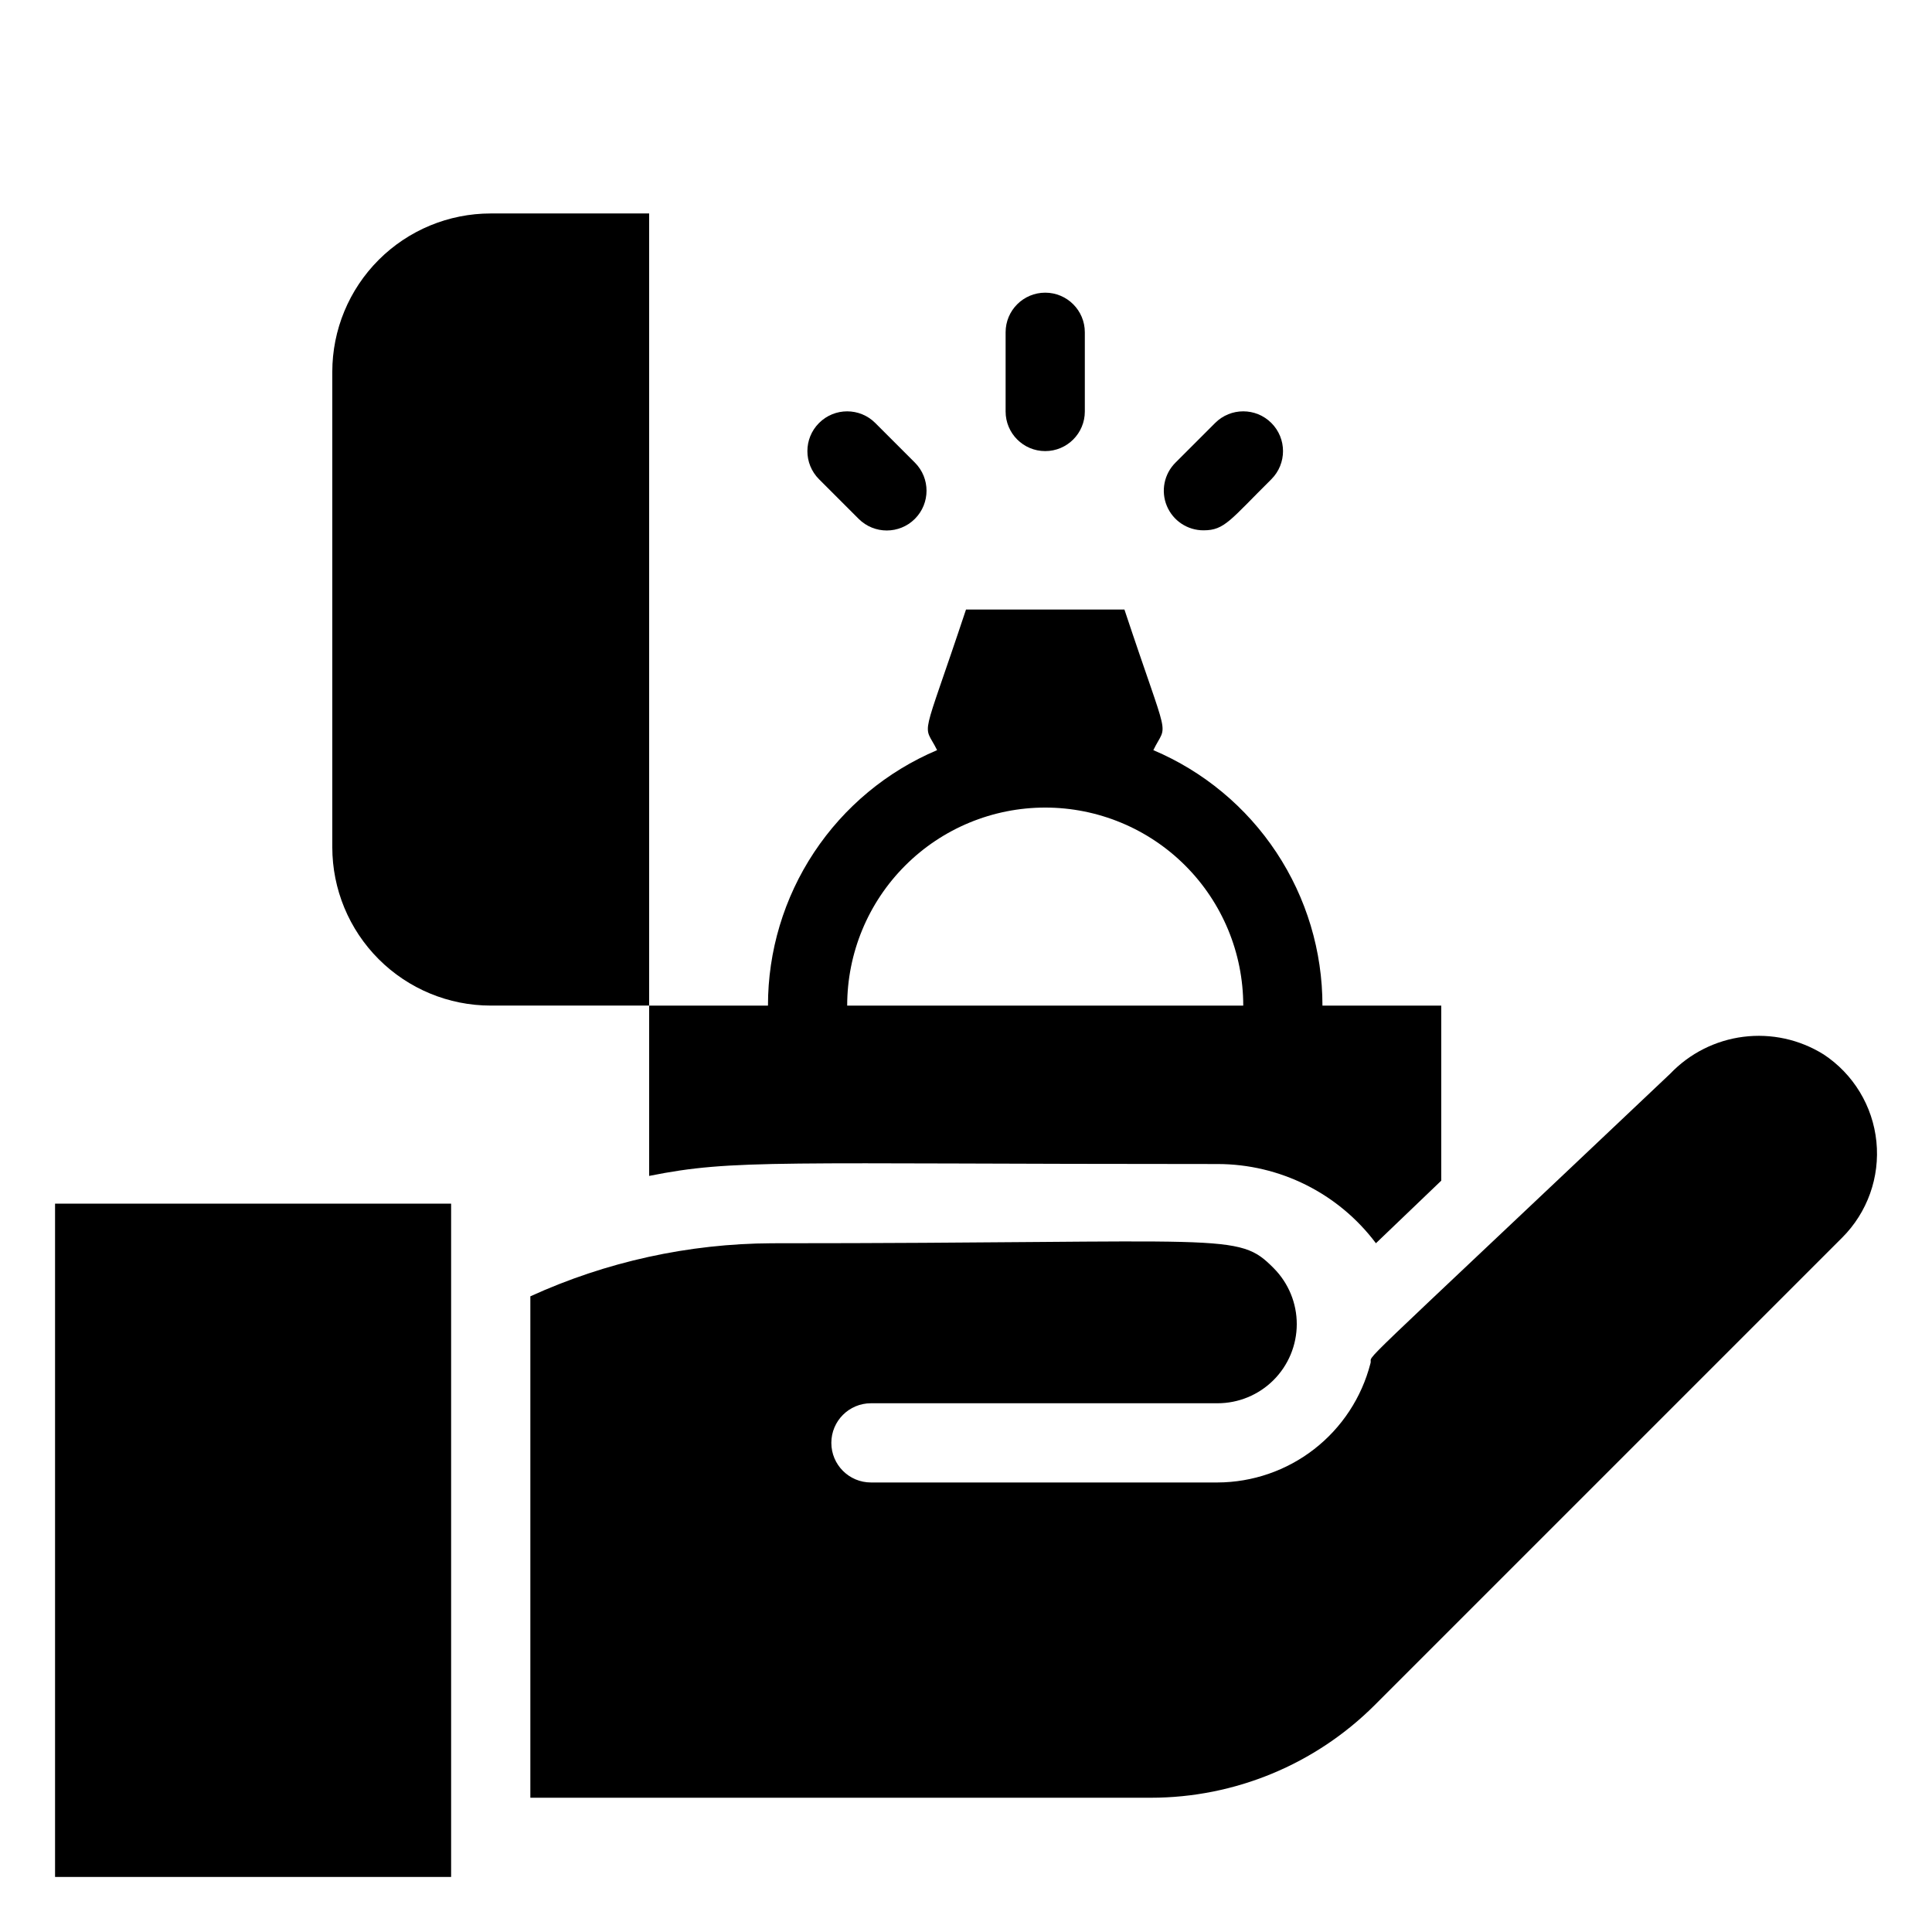
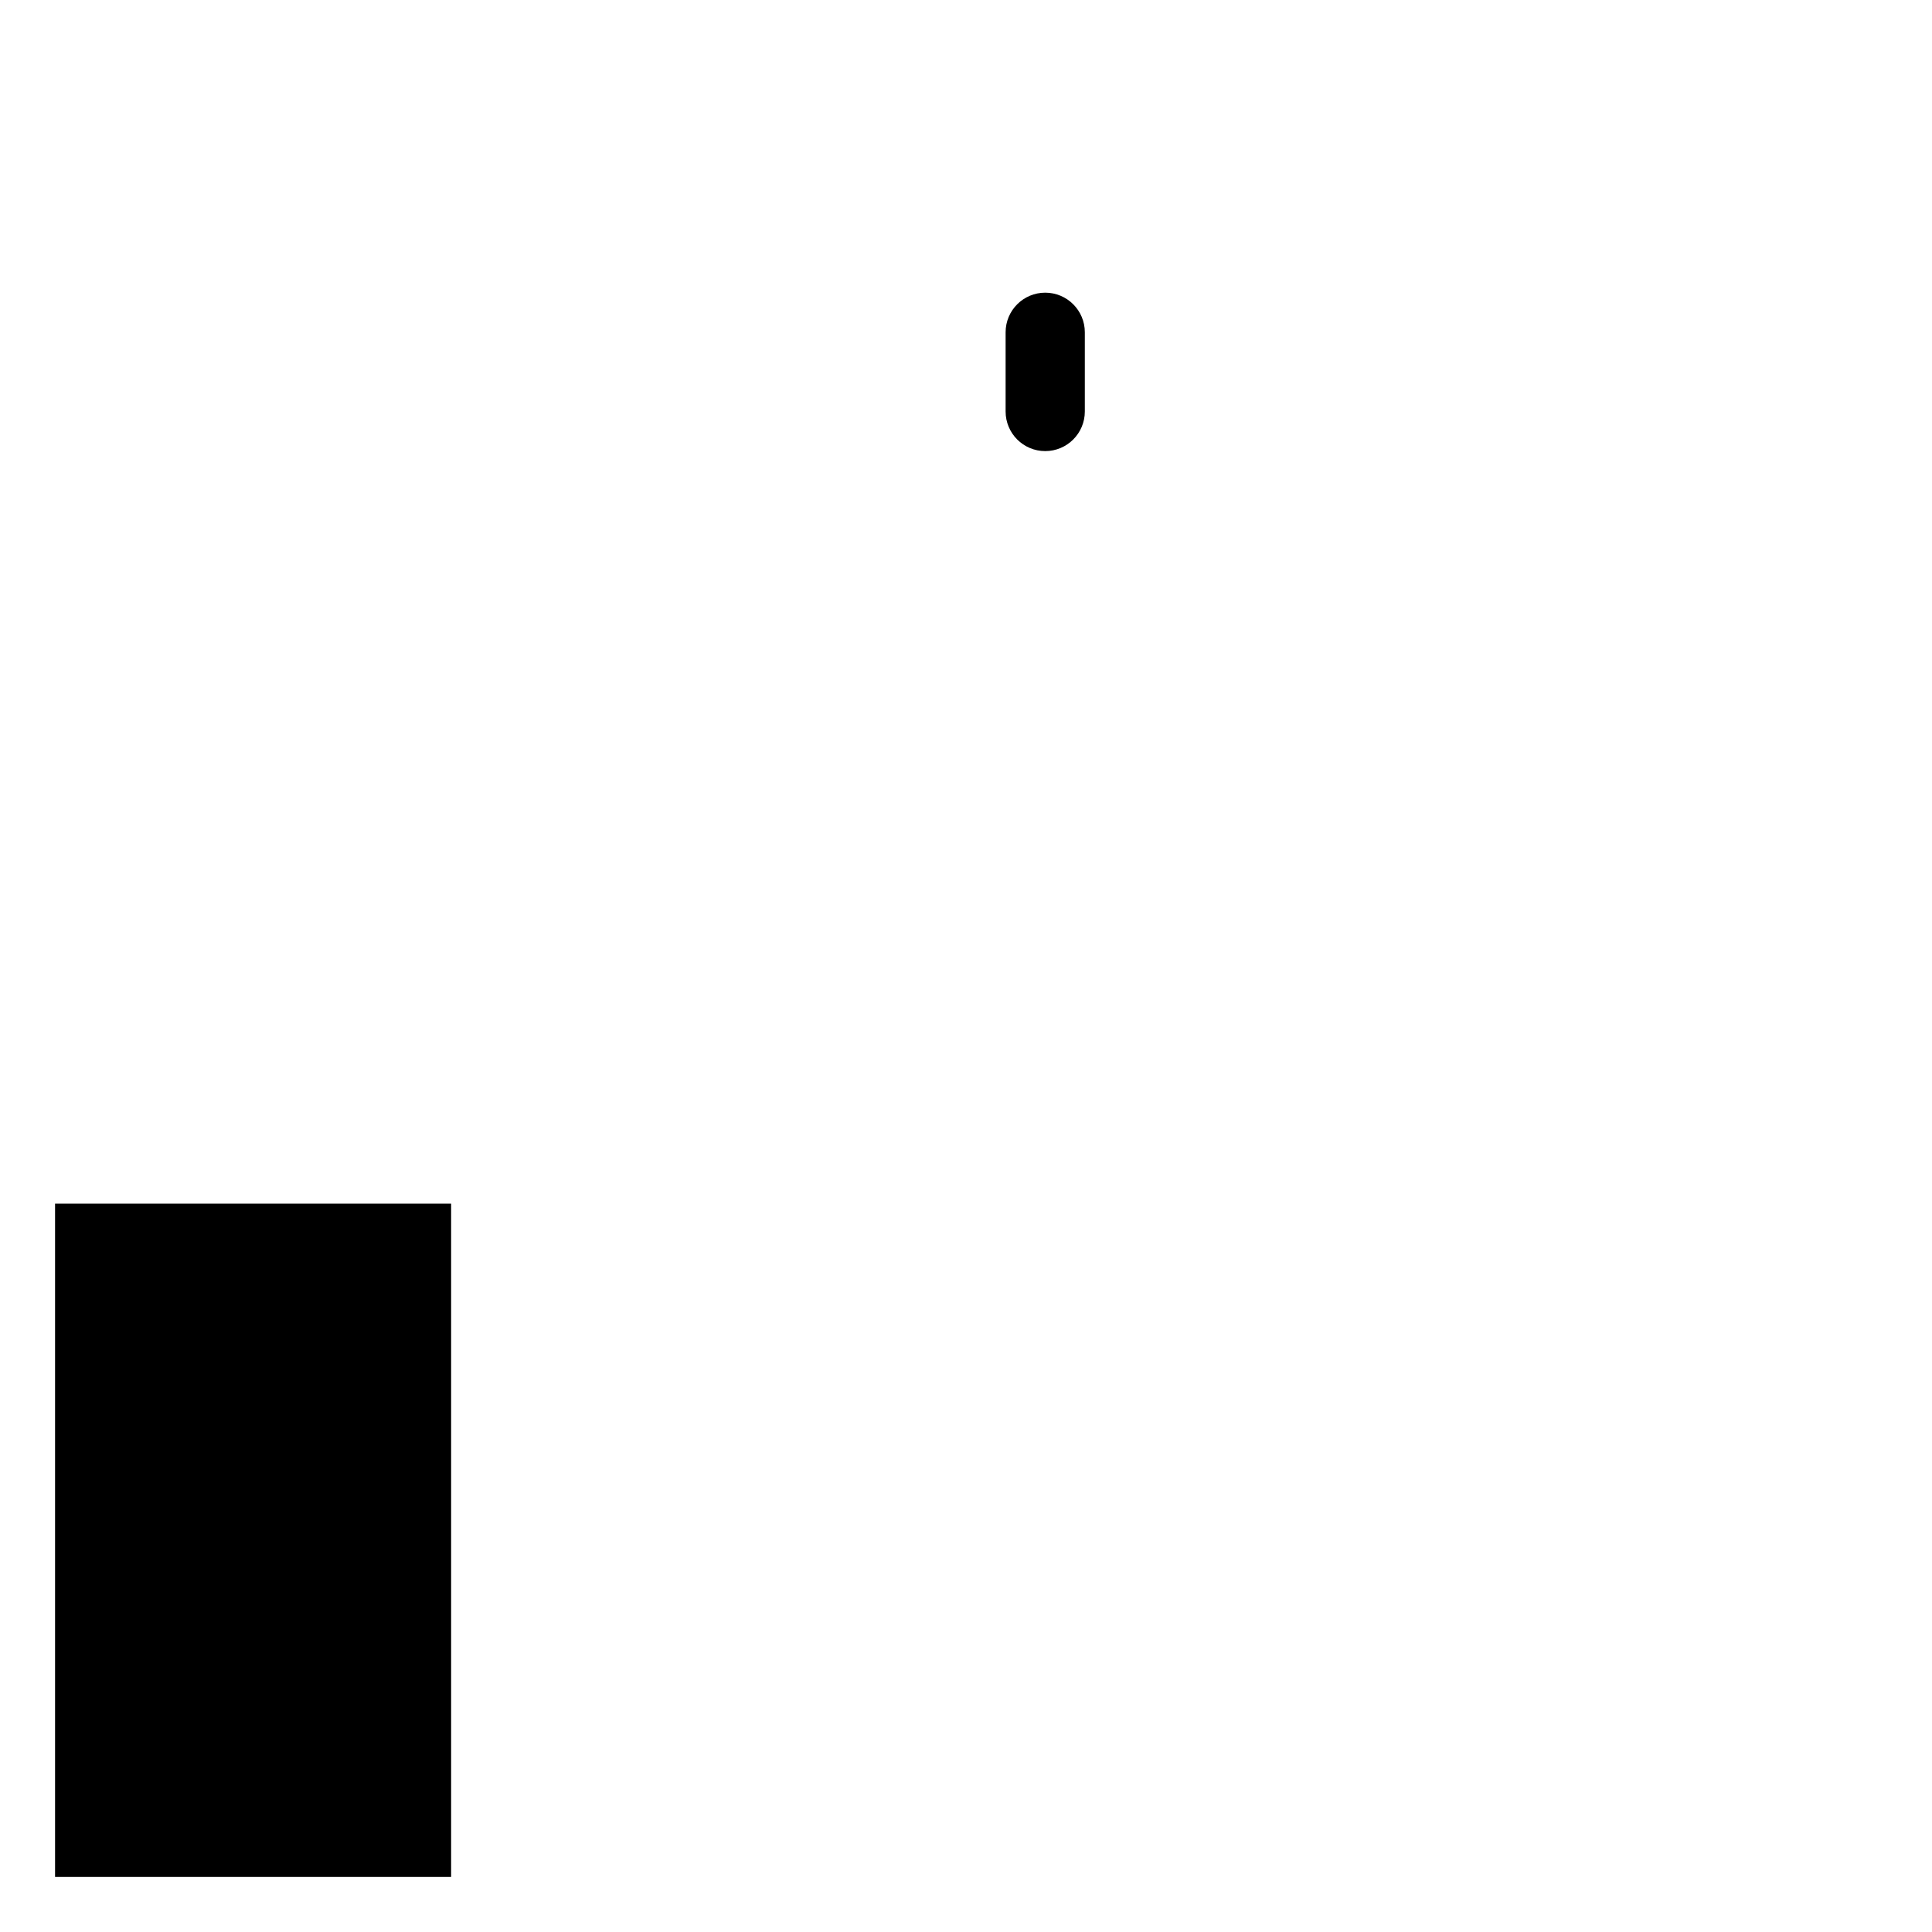
<svg xmlns="http://www.w3.org/2000/svg" fill="#000000" width="800px" height="800px" version="1.1" viewBox="144 144 512 512">
  <g>
-     <path d="m627.24 423.41c-6.332-3.945-13.824-5.586-21.227-4.648-7.398 0.934-14.246 4.394-19.395 9.789-88.691 83.969-78.406 73.473-79.453 76.832-2.32 8.988-7.559 16.957-14.887 22.652-7.332 5.699-16.344 8.805-25.629 8.836h-91.84c-5.797 0-10.496-4.699-10.496-10.496s4.699-10.496 10.496-10.496h91.84c5.562 0.004 10.898-2.199 14.836-6.125 3.941-3.93 6.16-9.258 6.172-14.82s-2.184-10.902-6.106-14.848c-9.656-9.762-11.332-6.609-132.98-6.609-22.098 0.098-43.918 4.891-64.023 14.062v132.88h164.47c22.238-0.008 43.566-8.844 59.301-24.559l123.86-123.86c6.707-6.691 10.043-16.043 9.086-25.469-0.957-9.426-6.106-17.918-14.02-23.125z" />
    <path d="m158.59 462.98h104.96v178.43h-104.96z" />
-     <path d="m316.03 200.57h-41.984c-11.137 0-21.816 4.422-29.688 12.297-7.875 7.875-12.297 18.551-12.297 29.688v125.95c0 11.133 4.422 21.812 12.297 29.688 7.871 7.871 18.551 12.297 29.688 12.297h41.984z" />
-     <path d="m371.55 281.5c4.117 4.113 10.789 4.113 14.902 0 4.117-4.117 4.117-10.789 0-14.906l-10.496-10.496c-4.113-4.117-10.785-4.117-14.902 0-4.117 4.117-4.117 10.789 0 14.906z" />
-     <path d="m462.98 284.54c5.562 0 7.031-2.731 17.949-13.539h-0.004c4.117-4.117 4.117-10.789 0-14.906-4.113-4.117-10.789-4.117-14.902 0l-10.496 10.496c-3.027 3.004-3.938 7.539-2.305 11.477 1.637 3.938 5.492 6.496 9.758 6.473z" />
    <path d="m431.49 253.05v-20.992c0-5.797-4.699-10.496-10.496-10.496-5.797 0-10.496 4.699-10.496 10.496v20.992c0 5.797 4.699 10.496 10.496 10.496 5.797 0 10.496-4.699 10.496-10.496z" />
-     <path d="m466.65 452.48c16.52 0 32.074 7.777 41.984 20.992l17.316-16.586v-46.391h-31.488c0.012-14.441-4.234-28.562-12.207-40.605-7.969-12.039-19.312-21.465-32.609-27.094 3.777-7.766 4.512-0.629-7.66-37.262h-41.984c-12.176 36.633-11.441 29.598-7.66 37.262h-0.004c-13.297 5.629-24.637 15.055-32.609 27.094-7.973 12.043-12.219 26.164-12.207 40.605h-31.488v45.133c22.566-4.516 33.27-3.148 150.62-3.148zm-45.656-94.465c13.918 0 27.266 5.527 37.109 15.371 9.84 9.84 15.371 23.188 15.371 37.109h-104.96c0-13.922 5.527-27.27 15.371-37.109 9.84-9.844 23.188-15.371 37.109-15.371z" />
  </g>
</svg>